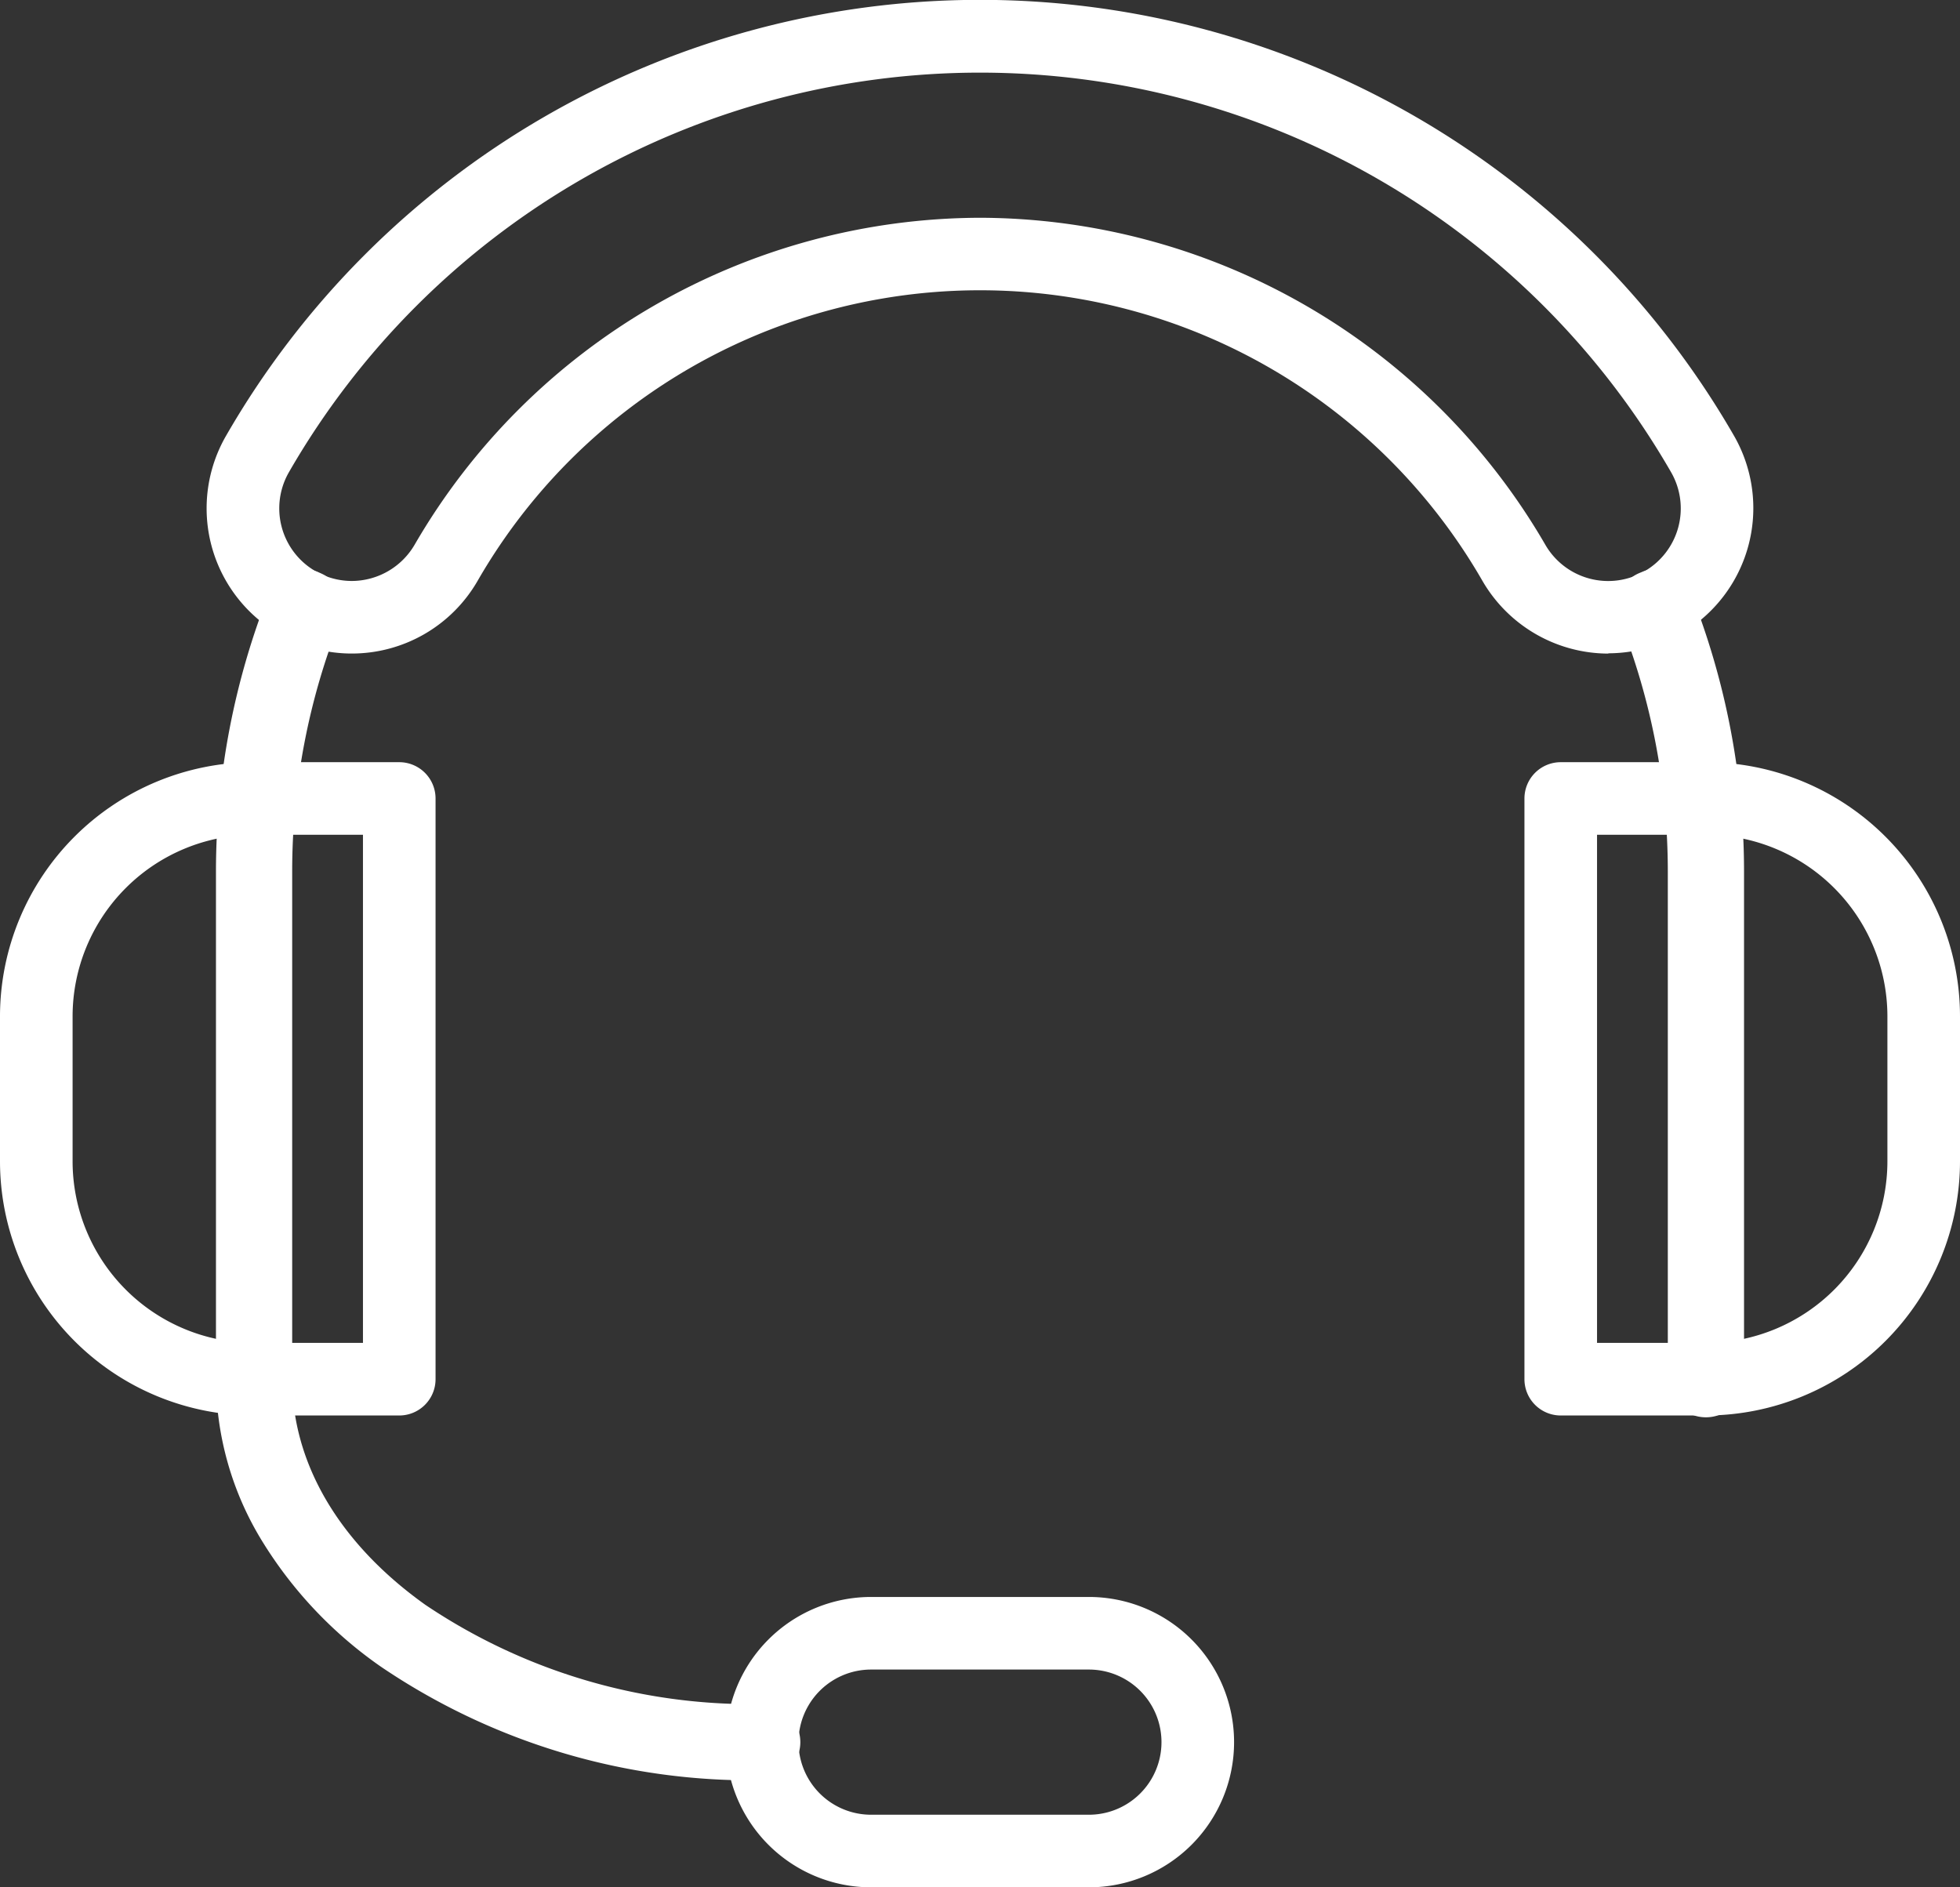
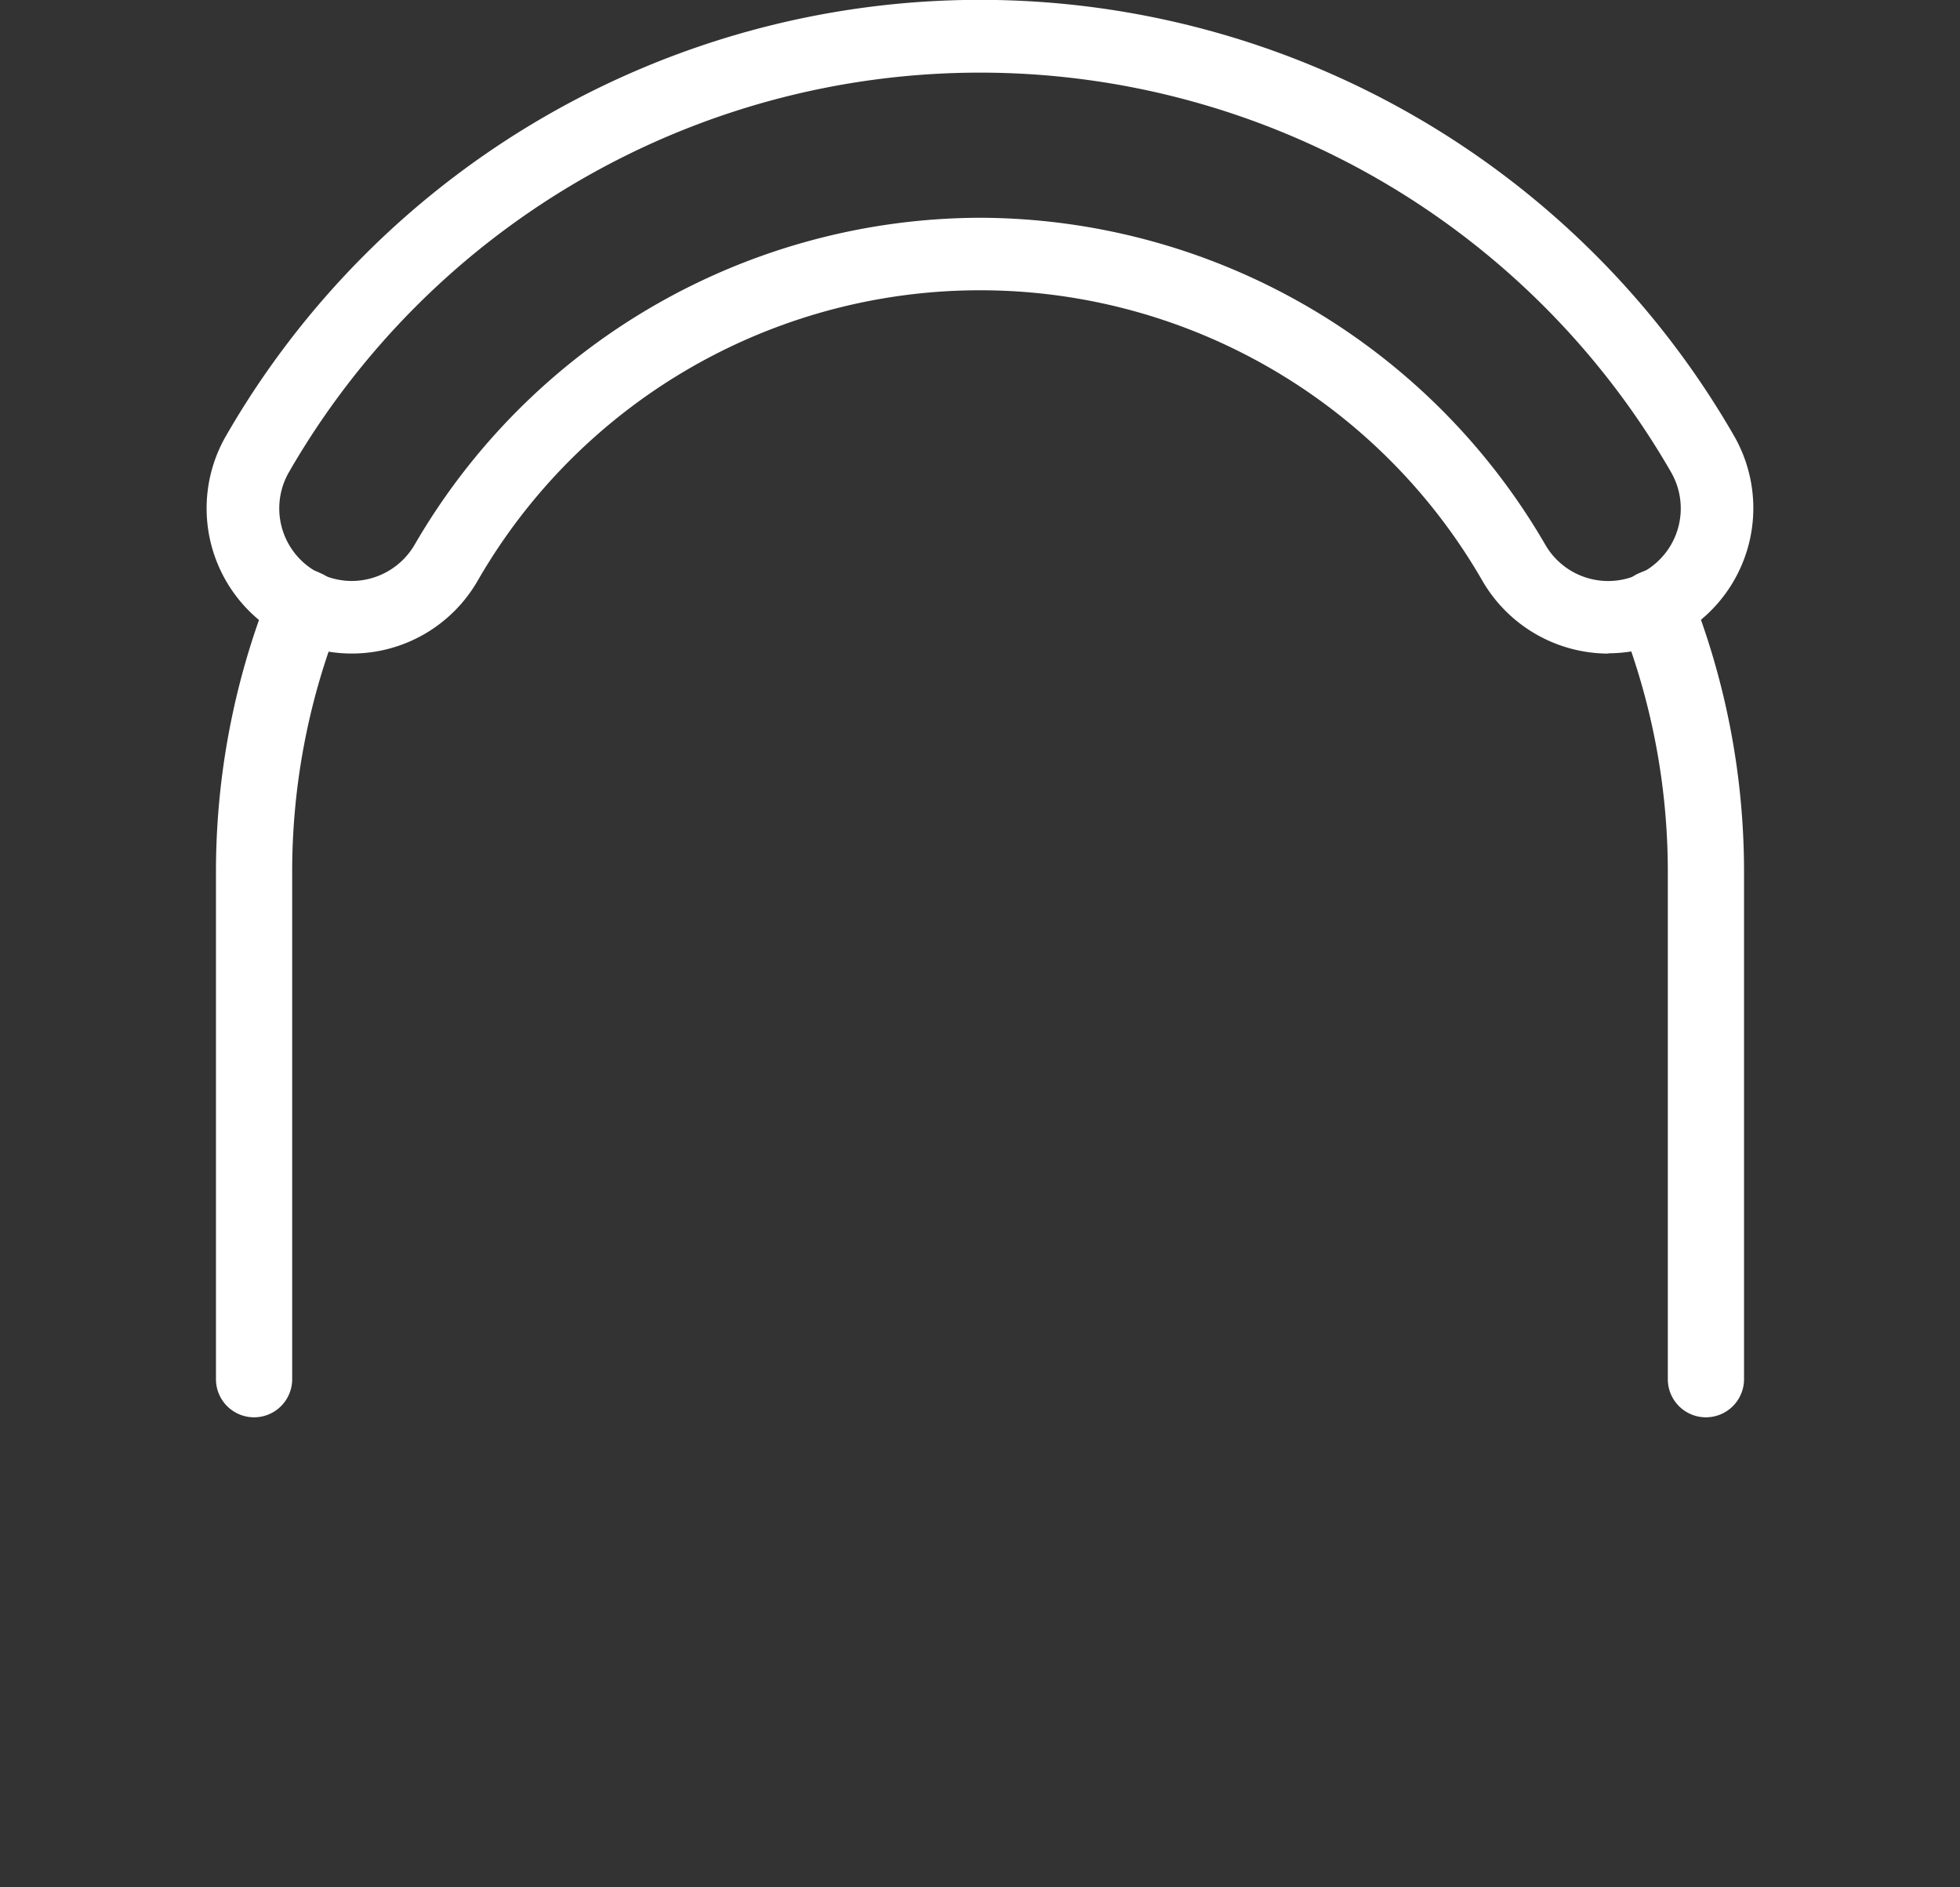
<svg xmlns="http://www.w3.org/2000/svg" id="Groupe_15" data-name="Groupe 15" width="54" height="52" viewBox="0 0 54 52">
  <rect x="0" y="0" width="54" height="52" fill="#333333" stroke="none" />
  <defs>
    <clipPath id="clip-path">
      <rect id="Rectangle_31" data-name="Rectangle 31" width="54" height="52" fill="#fff" />
    </clipPath>
  </defs>
  <g id="Groupe_14" data-name="Groupe 14" clip-path="url(#clip-path)">
-     <path id="Tracé_1054" data-name="Tracé 1054" d="M7,21h4a1,1,0,0,1,1,1V38a1,1,0,0,1-1,1H7a7.008,7.008,0,0,1-7-7V28A7.008,7.008,0,0,1,7,21Zm3,2H7a5.006,5.006,0,0,0-5,5v4a5.006,5.006,0,0,0,5,5h3Z" fill="#fff" />
-     <path id="Tracé_1055" data-name="Tracé 1055" d="M43,21h4a7.008,7.008,0,0,1,7,7v4a7.008,7.008,0,0,1-7,7H43a1,1,0,0,1-1-1V22A1,1,0,0,1,43,21Zm4,16a5.006,5.006,0,0,0,5-5V28a5.006,5.006,0,0,0-5-5H44V37Z" fill="#fff" />
-     <path id="Tracé_1056" data-name="Tracé 1056" d="M30,52H24a4,4,0,0,1,0-8h6a4,4,0,0,1,0,8Zm-6-6a2,2,0,0,0,0,4h6a2,2,0,0,0,0-4Z" fill="#fff" />
    <path id="Tracé_1057" data-name="Tracé 1057" d="M44.311,18.008a4.018,4.018,0,0,1-3.466-2,15.969,15.969,0,0,0-27.689,0A4,4,0,0,1,7.69,17.469,4,4,0,0,1,6.232,12a23.969,23.969,0,0,1,41.538,0,4,4,0,0,1-3.458,6ZM27,6a18.059,18.059,0,0,1,15.575,9.009,2,2,0,0,0,2.736.729,2,2,0,0,0,.727-2.731,21.969,21.969,0,0,0-38.076,0,2,2,0,0,0,1.728,3,2.01,2.01,0,0,0,1.734-1A18.063,18.063,0,0,1,27,6Z" fill="#fff" />
    <path id="Tracé_1058" data-name="Tracé 1058" d="M8.354,15.678a1,1,0,0,1,.445.1l.028.012.015.007a1,1,0,0,1,.533,1.284A18.793,18.793,0,0,0,8.05,24V38a1.05,1.05,0,0,1-2.1,0V24a20.9,20.9,0,0,1,1.474-7.689,1,1,0,0,1,.93-.633Z" fill="#fff" />
    <path id="Tracé_1059" data-name="Tracé 1059" d="M45.644,15.673a1,1,0,0,1,.93.633A20.88,20.88,0,0,1,48.05,24V38a1.05,1.05,0,0,1-2.1,0V24a18.79,18.79,0,0,0-1.328-6.922A1,1,0,0,1,45.14,15.8c.031-.014.061-.026.091-.038A1,1,0,0,1,45.644,15.673Z" fill="#fff" />
-     <path id="Tracé_1060" data-name="Tracé 1060" d="M21,49.05a18.158,18.158,0,0,1-10.512-3.133,11.618,11.618,0,0,1-3.293-3.5A8.579,8.579,0,0,1,5.95,38a1.05,1.05,0,0,1,2.1,0c0,2.321,1.3,4.529,3.671,6.218A16.062,16.062,0,0,0,21,46.95a1.05,1.05,0,1,1,0,2.1Z" fill="#fff" />
  </g>
</svg>